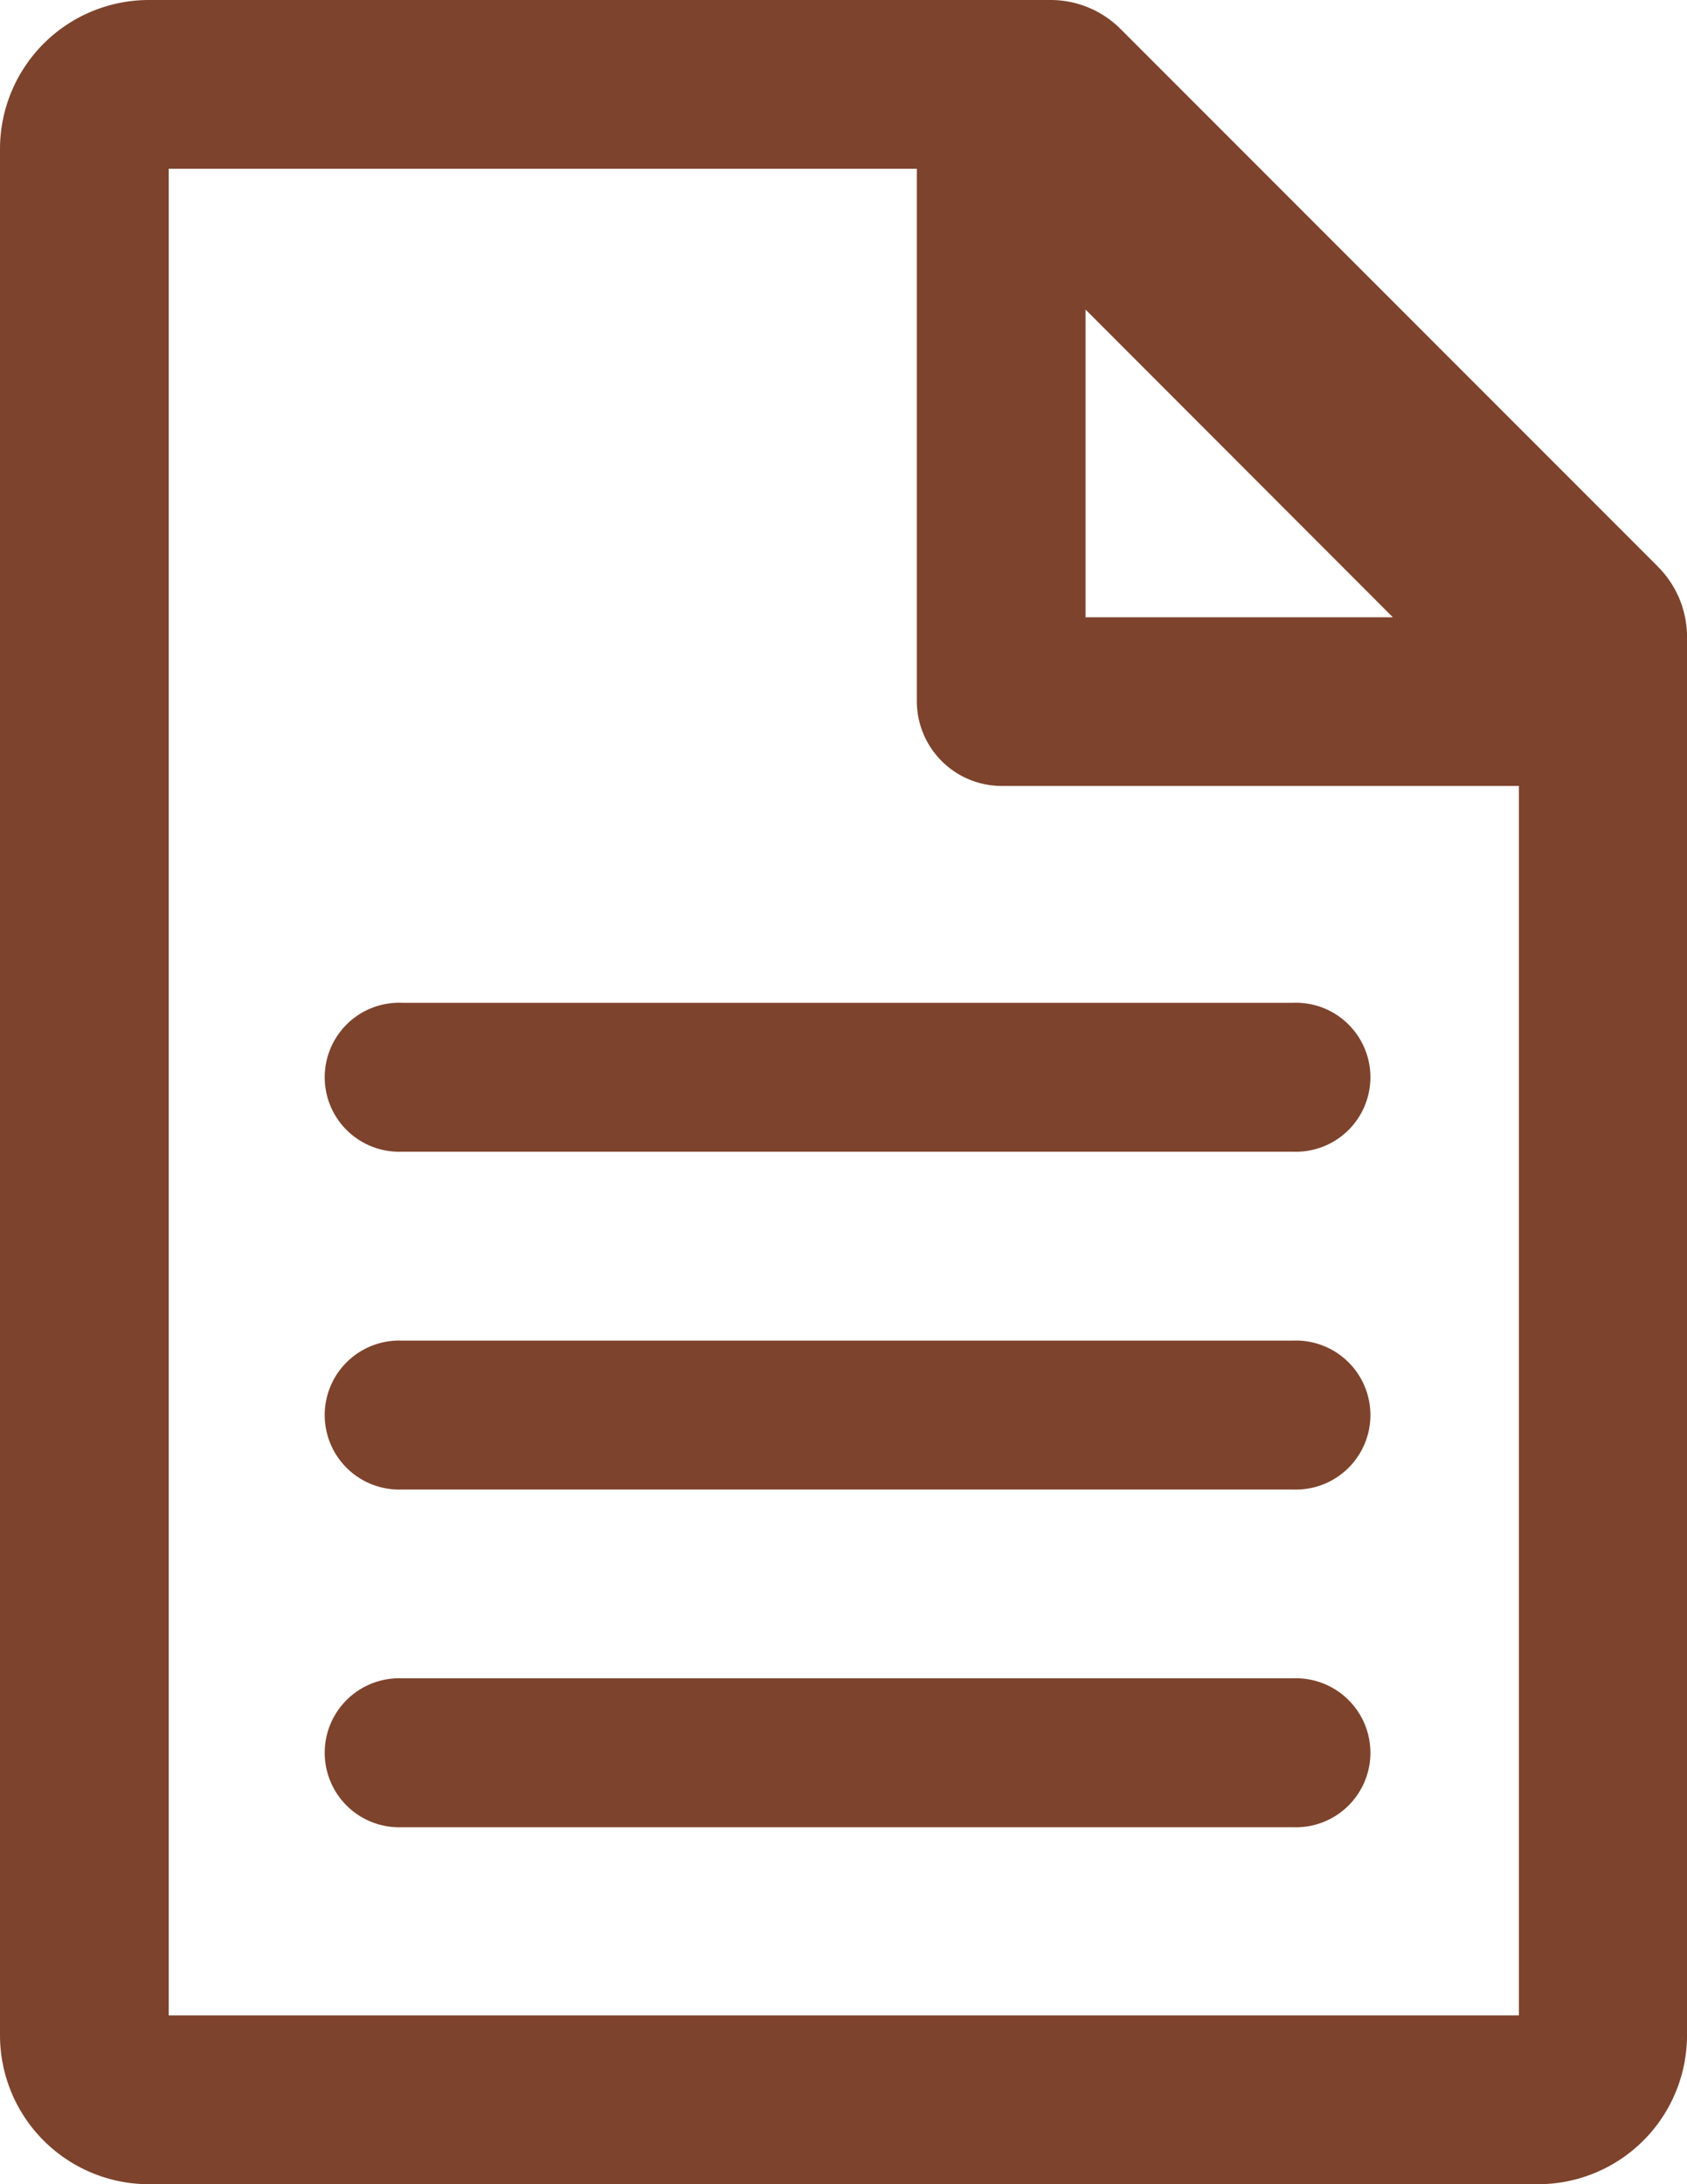
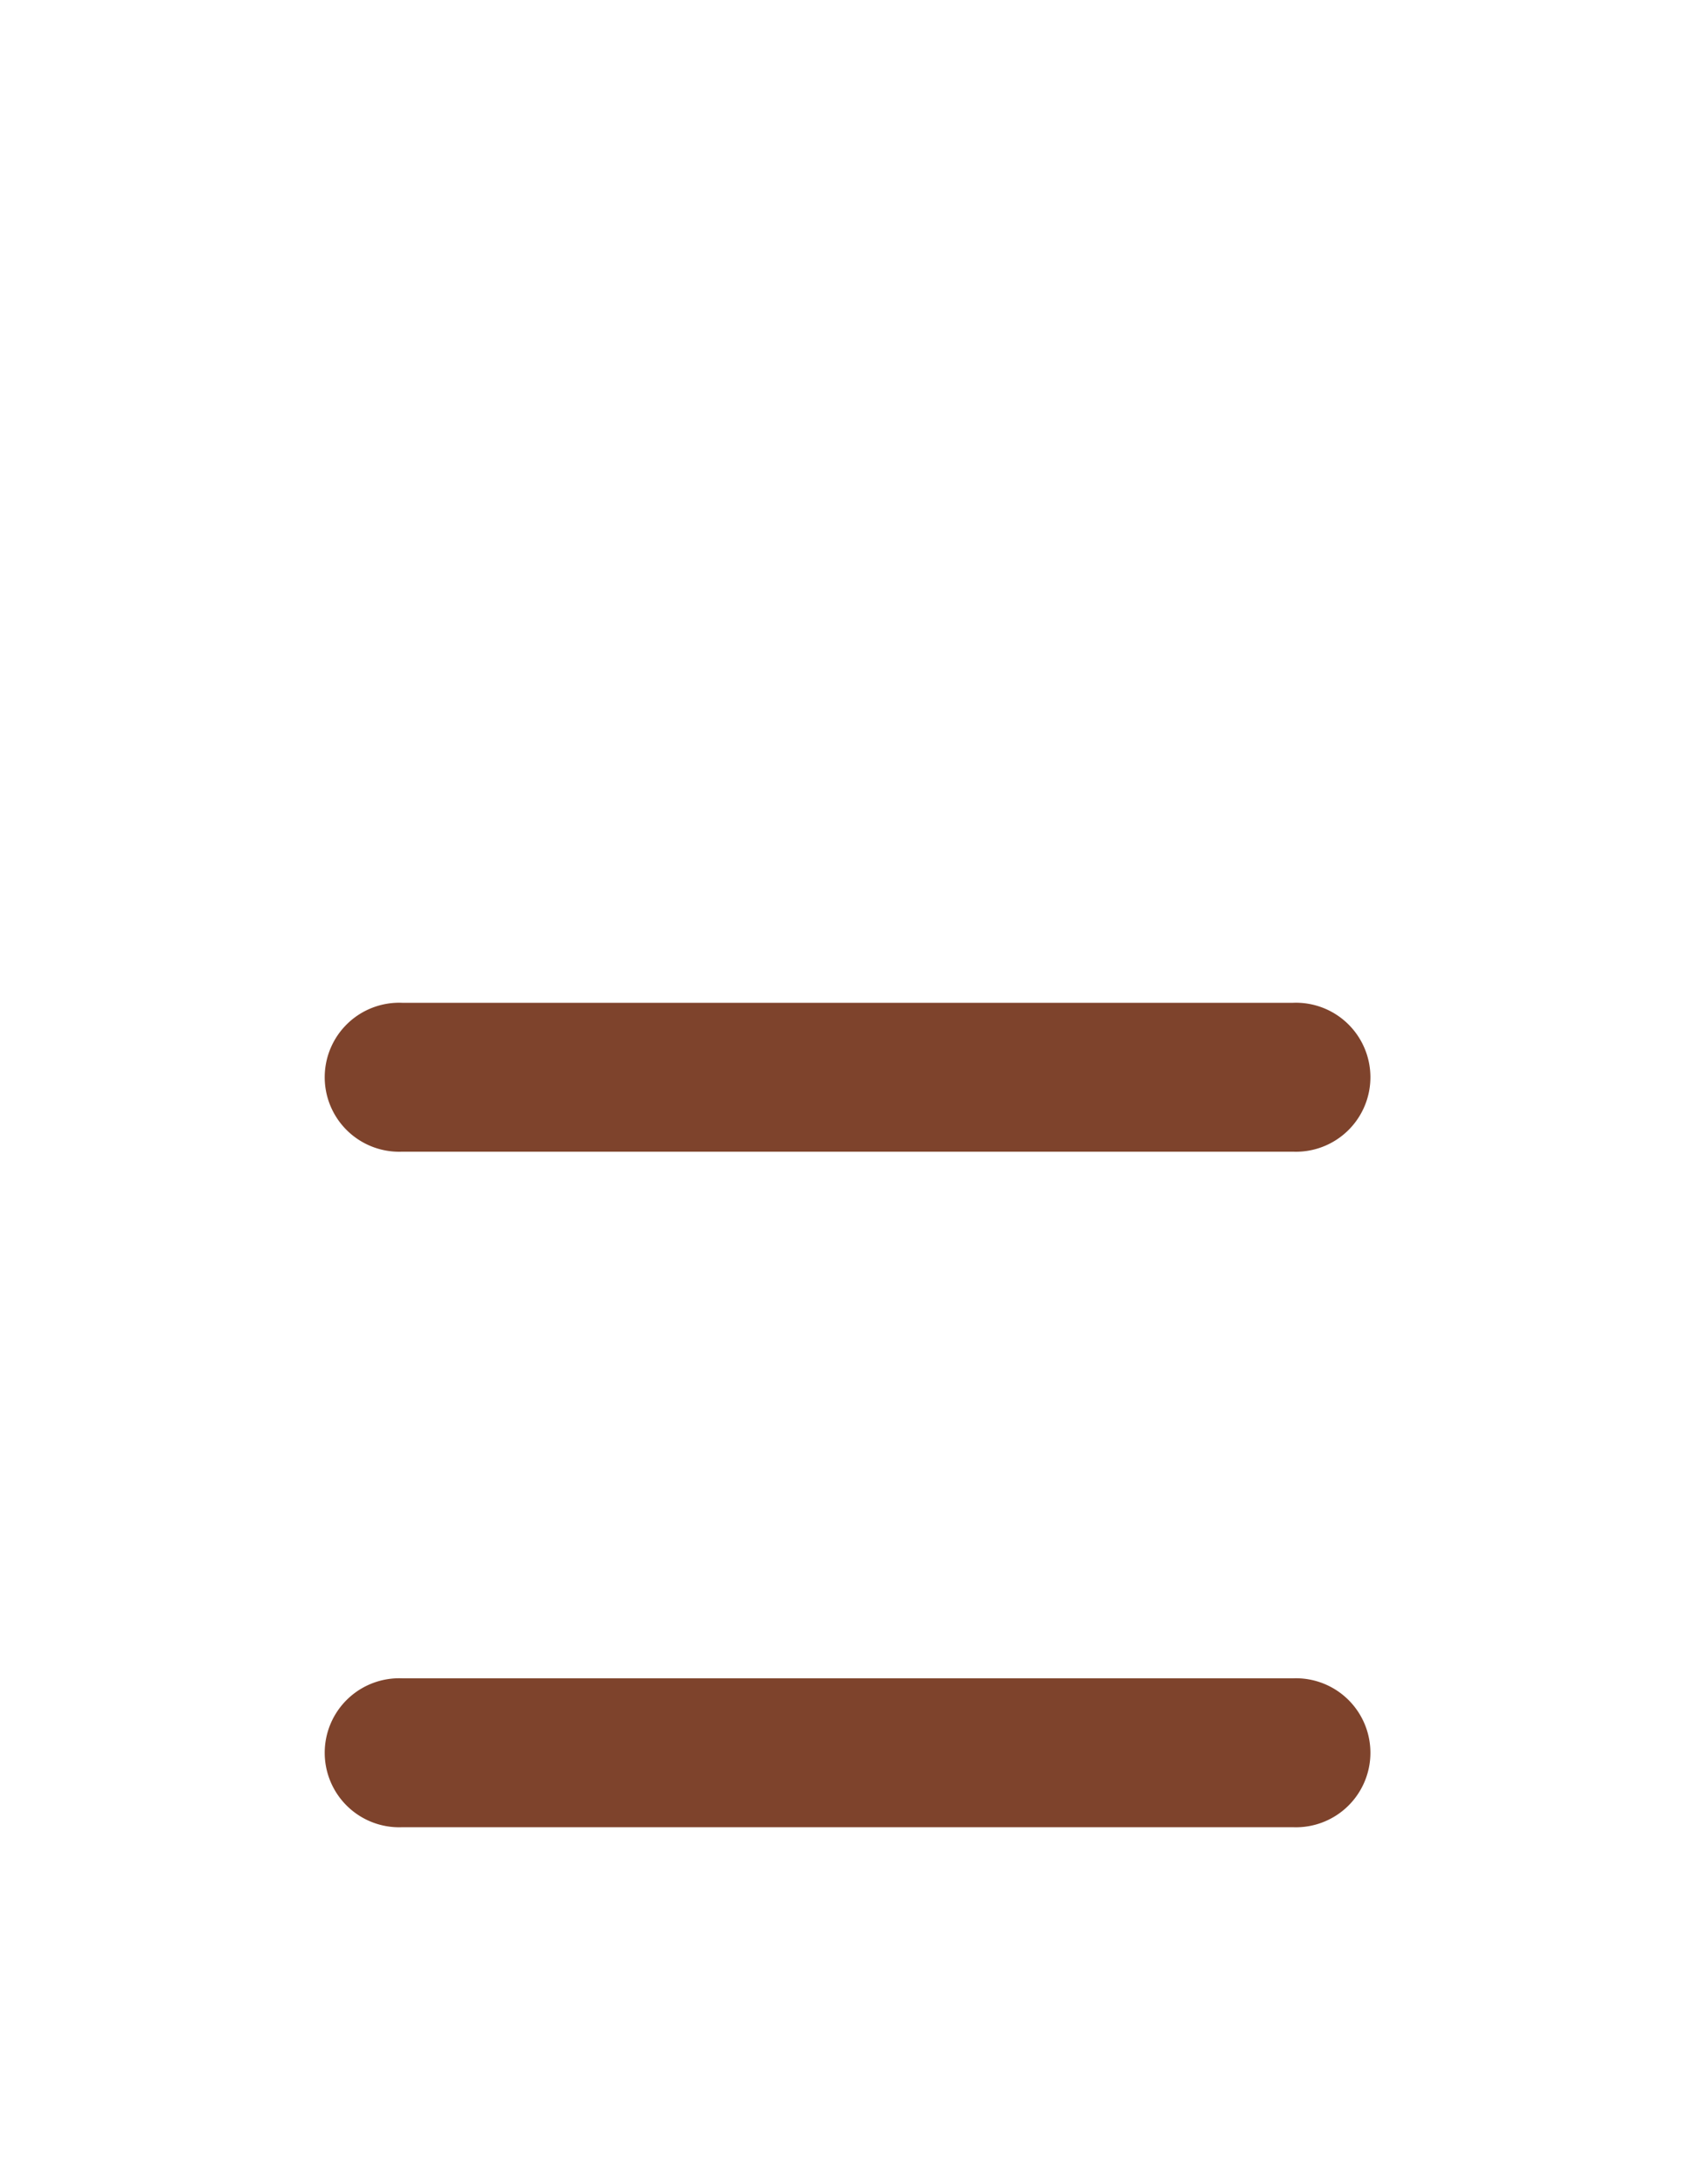
<svg xmlns="http://www.w3.org/2000/svg" width="13.909" height="18" viewBox="0 0 13.909 18">
  <g id="グループ_1433" data-name="グループ 1433" transform="translate(-1069 -829)">
-     <path id="パス_67547" data-name="パス 67547" d="M13.669,4.669,9.24.24A.817.817,0,0,0,8.661,0H1.227A1.228,1.228,0,0,0,0,1.227V16.773A1.228,1.228,0,0,0,1.227,18H12.682a1.228,1.228,0,0,0,1.227-1.227V5.248a.816.816,0,0,0-.24-.578m-2.185.417H8.95V2.551ZM1.391,16.609V1.391H7.559V5.782a.7.7,0,0,0,.7.695h4.264V16.609Z" transform="translate(1069 829)" fill="#7e432c" />
    <path id="パス_67548" data-name="パス 67548" d="M11.26,11.328H3.916a.614.614,0,1,1,0-1.227H11.26a.614.614,0,1,1,0,1.227" transform="translate(1068.4 827.163)" fill="#7e432c" />
-     <path id="パス_67549" data-name="パス 67549" d="M11.26,14.73H3.916a.614.614,0,1,1,0-1.227H11.26a.614.614,0,1,1,0,1.227" transform="translate(1068.4 826.545)" fill="#7e432c" />
    <path id="パス_67550" data-name="パス 67550" d="M11.26,18.132H3.916a.614.614,0,1,1,0-1.227H11.26a.614.614,0,1,1,0,1.227" transform="translate(1068.4 825.926)" fill="#7e432c" />
  </g>
</svg>